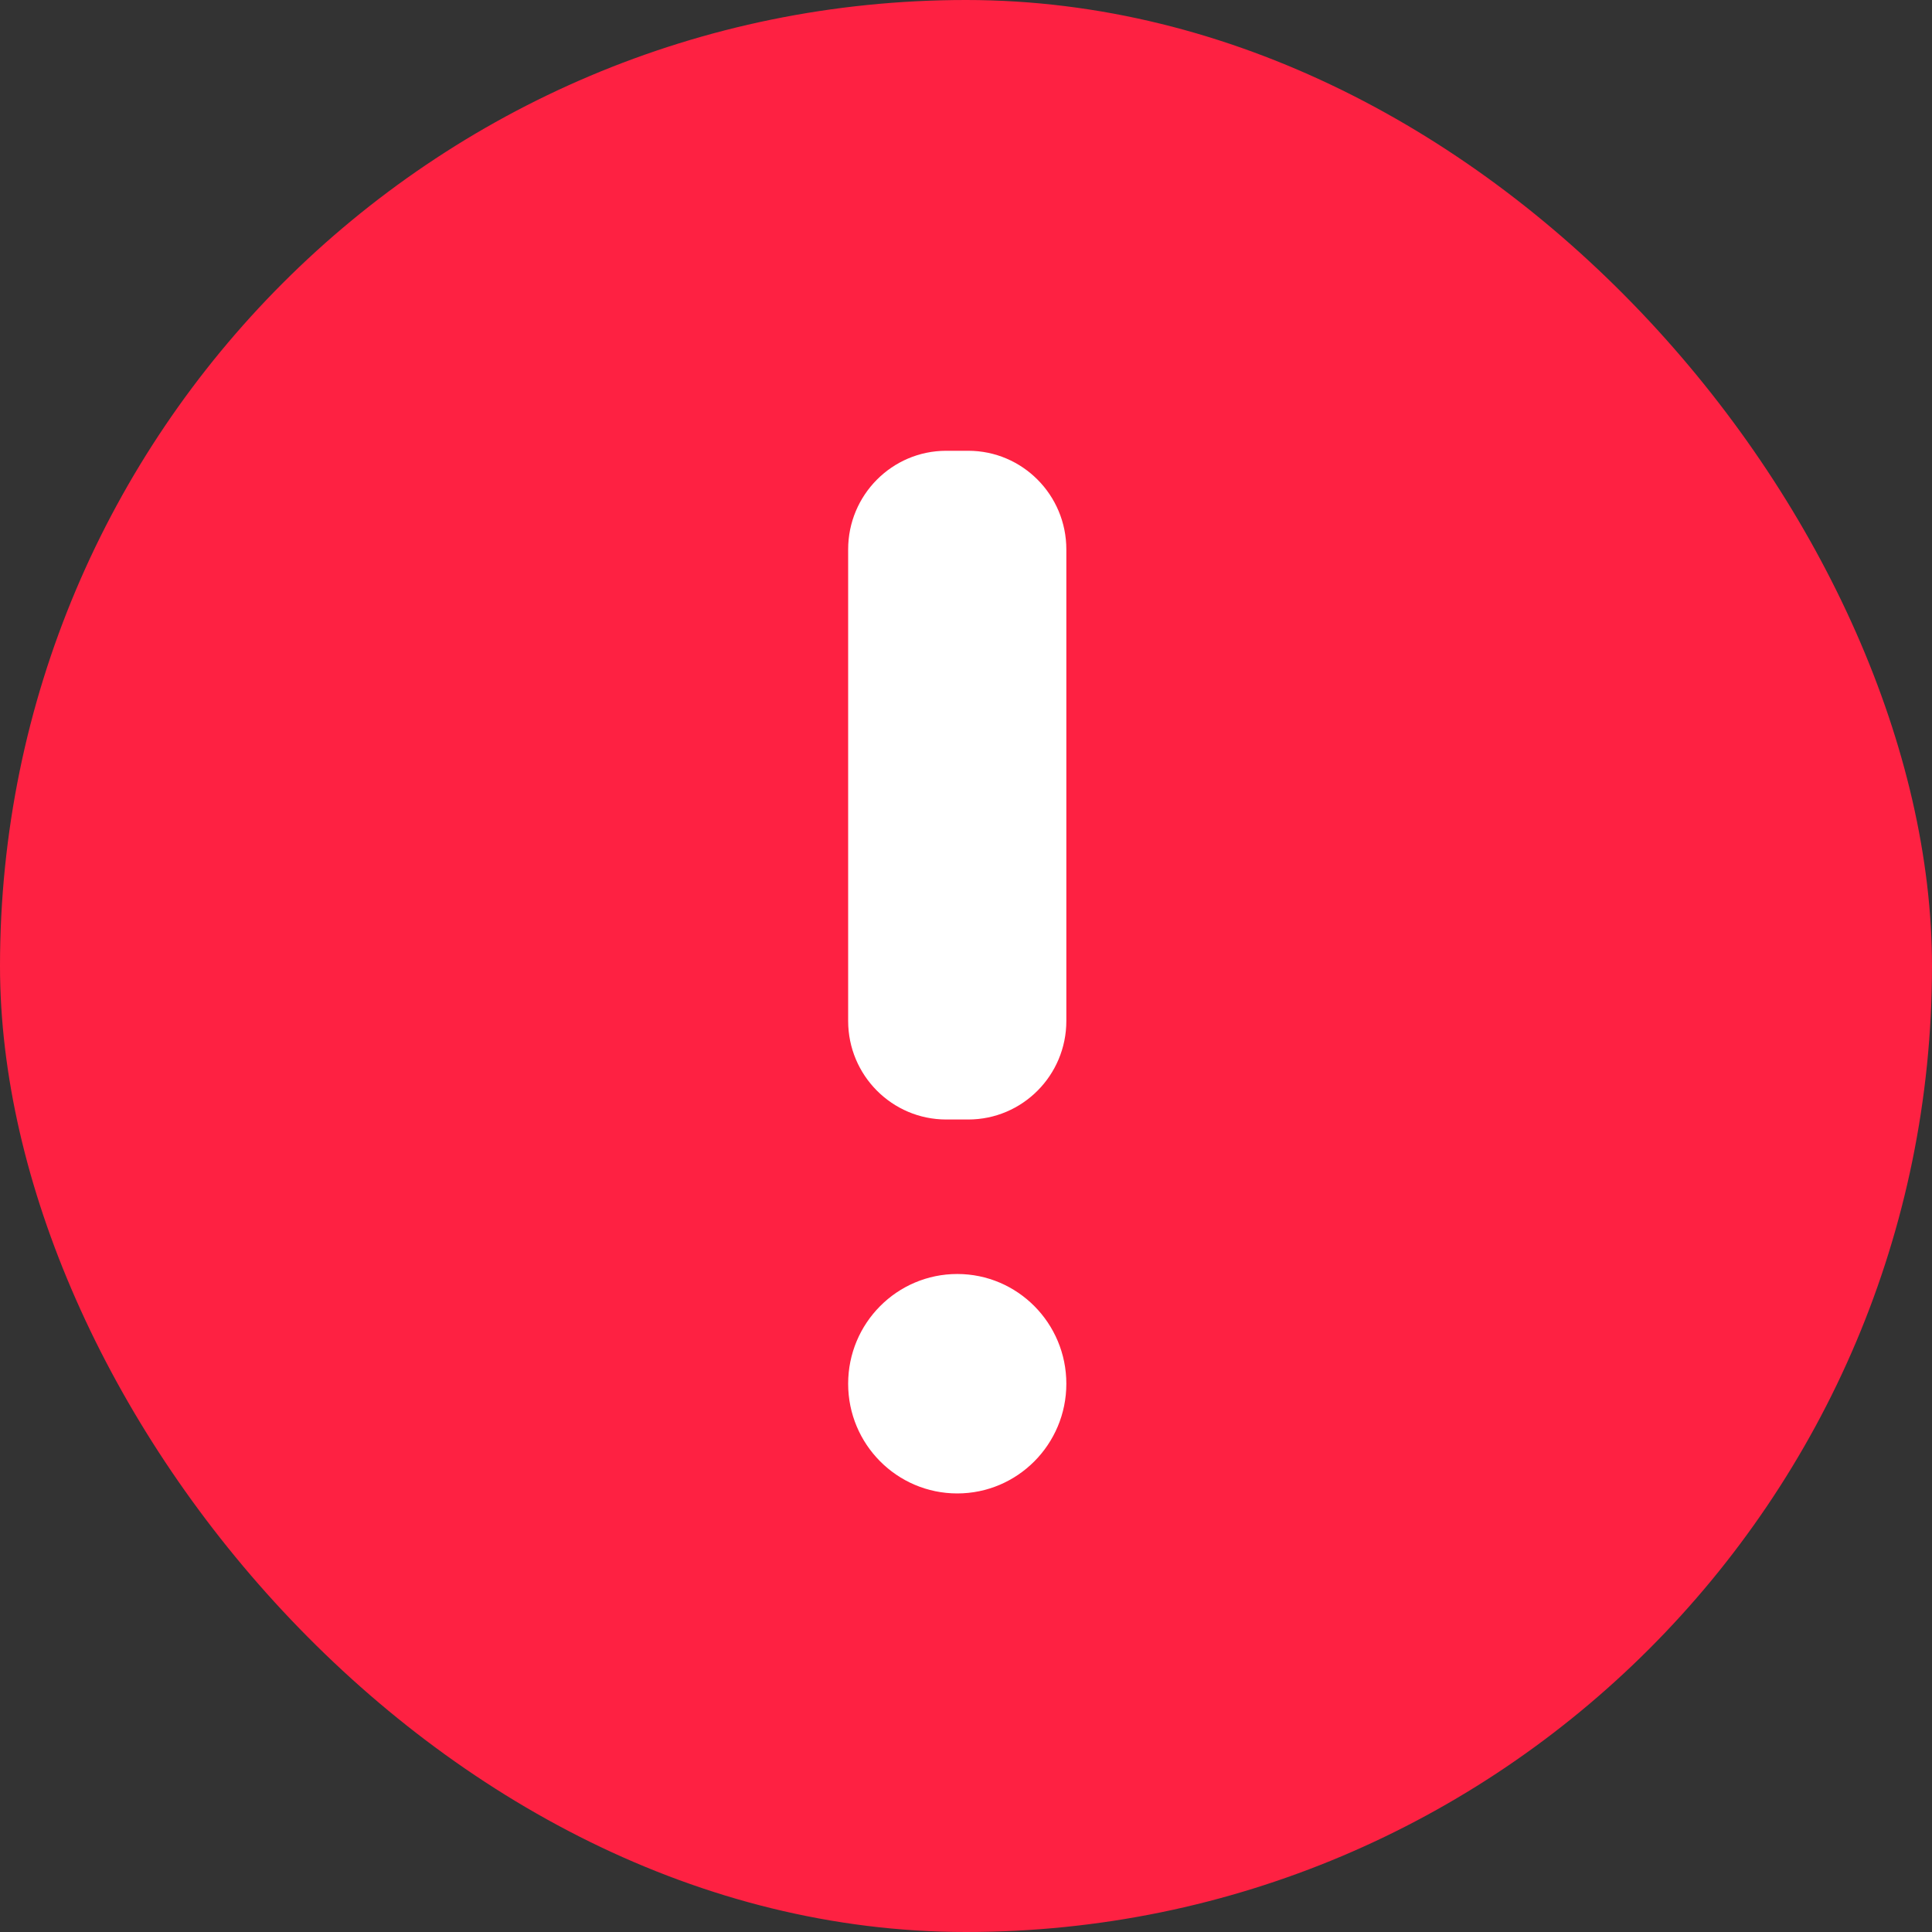
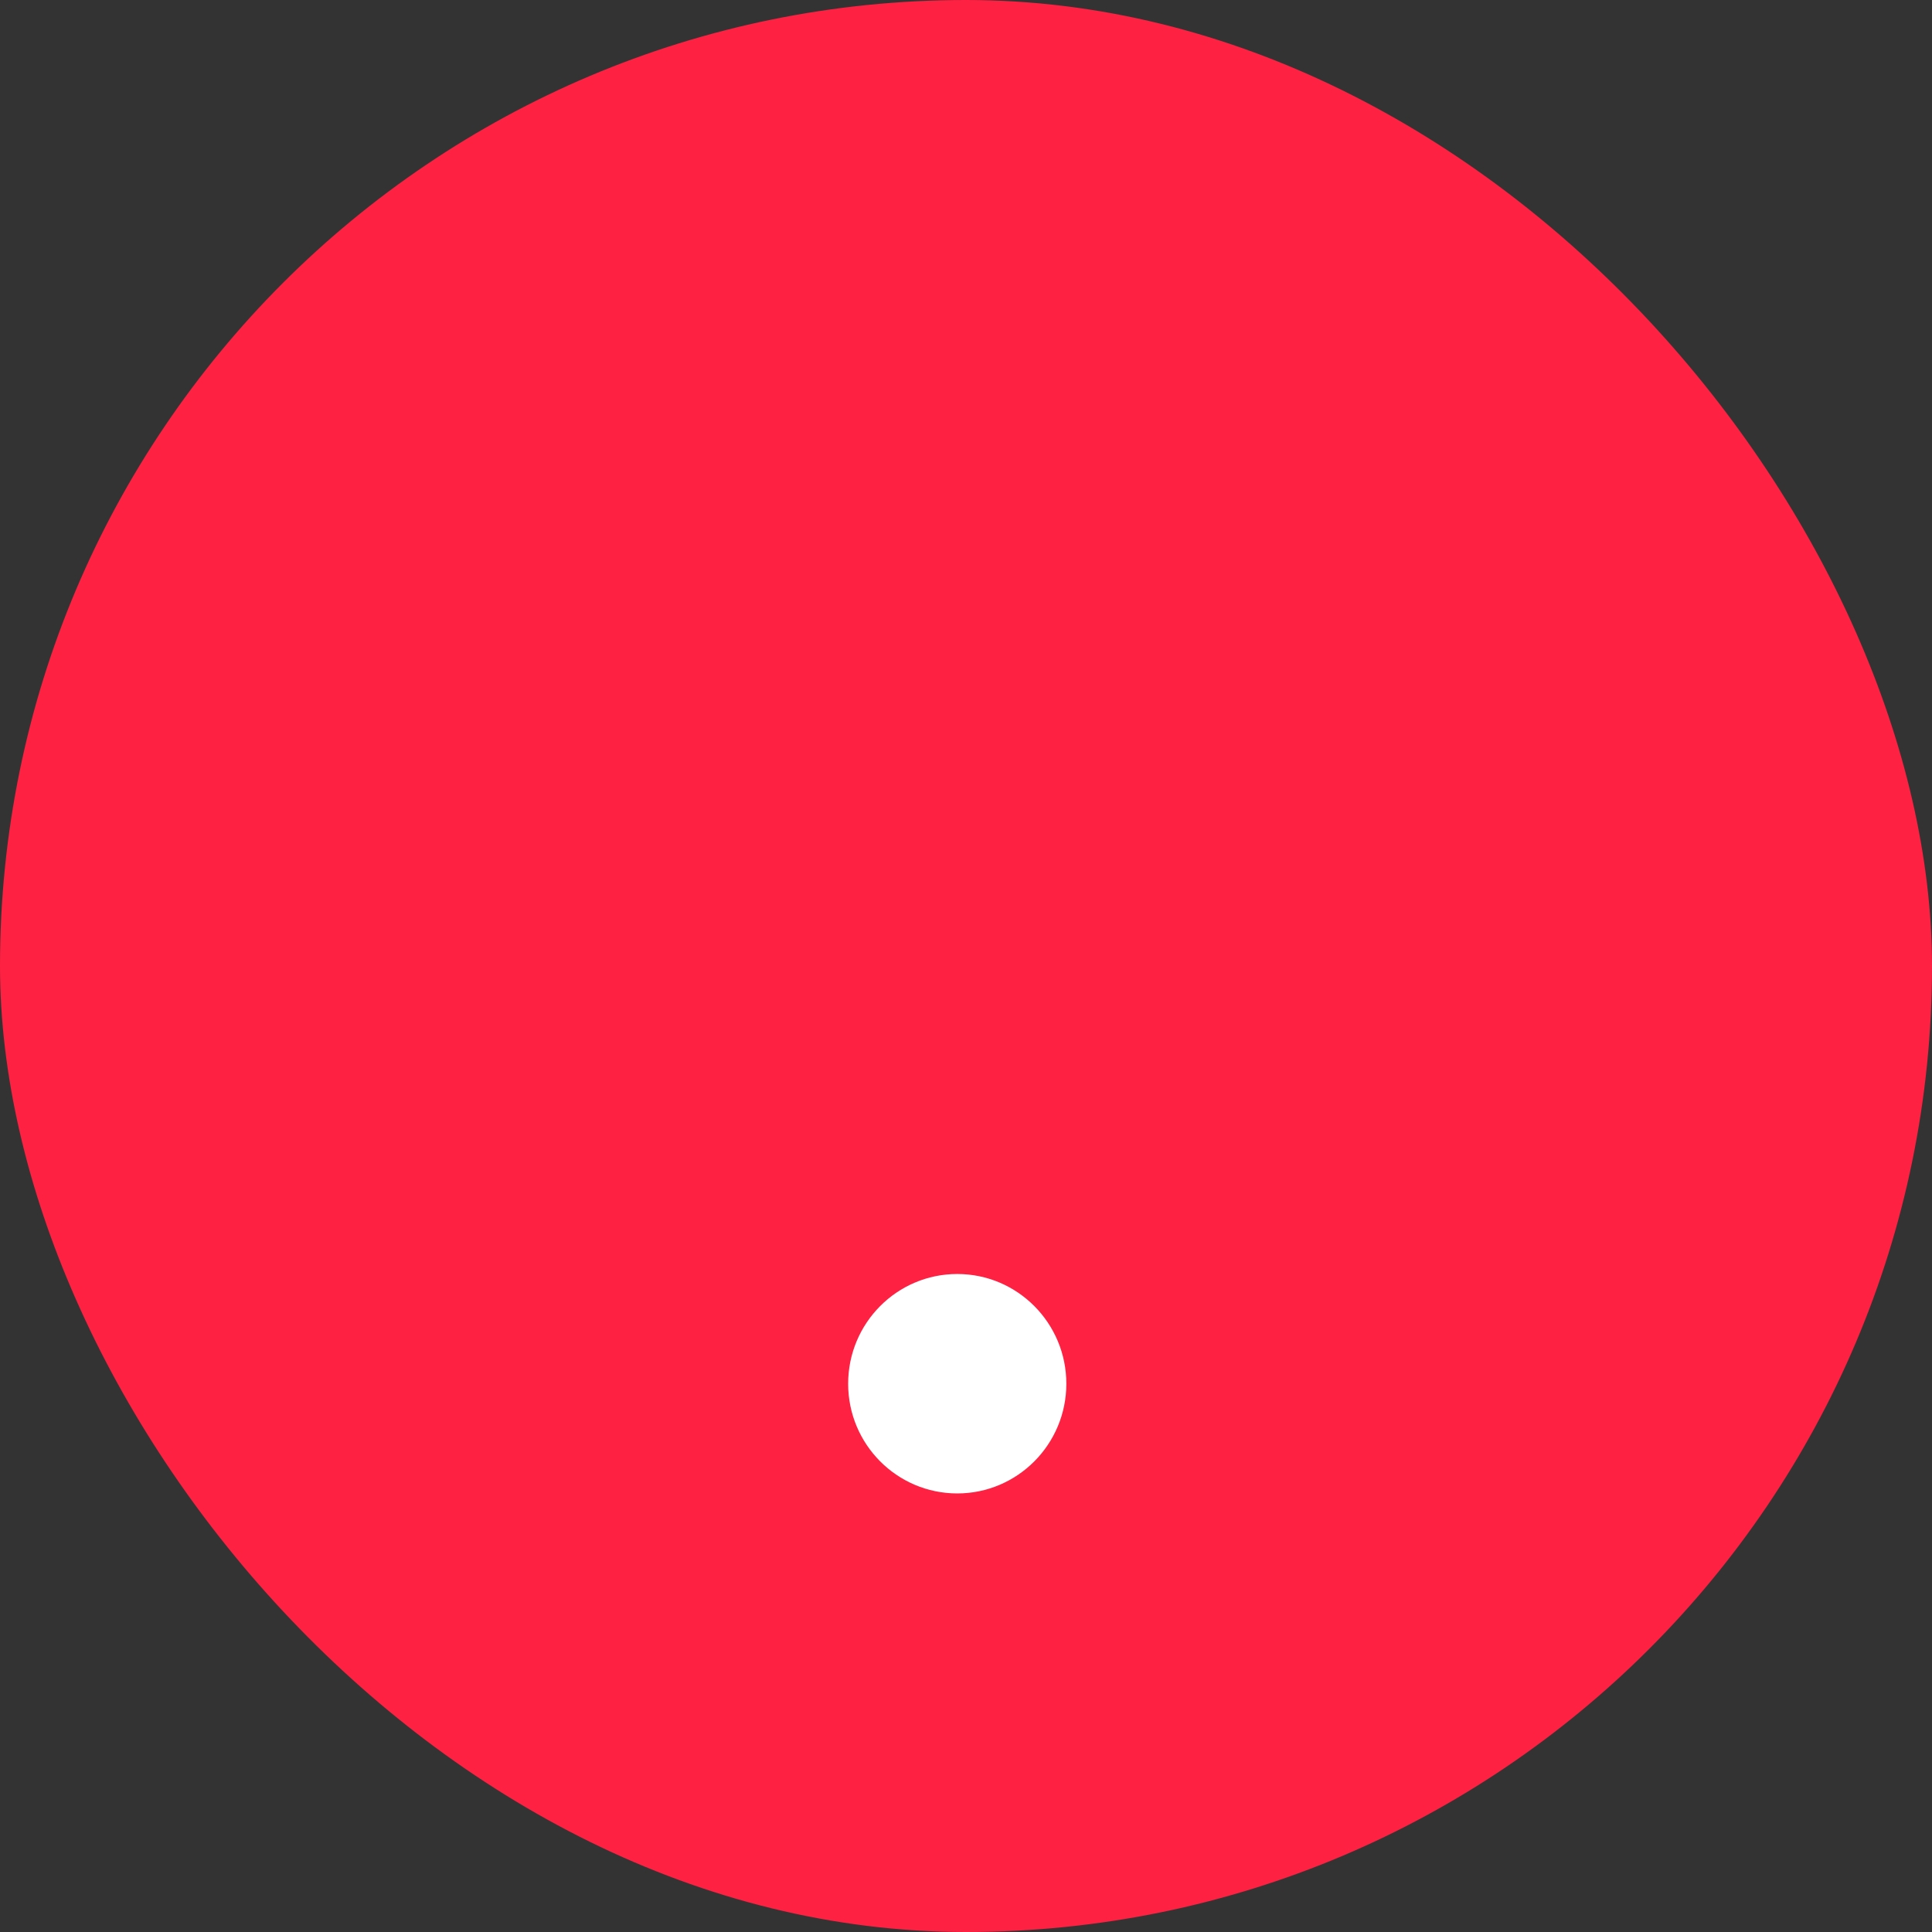
<svg xmlns="http://www.w3.org/2000/svg" width="31" height="31" viewBox="0 0 31 31" fill="none">
  <rect x="0" y="0" width="31" height="31" fill="#333333" stroke="none" />
  <rect width="31" height="31" rx="15.5" fill="#FE2142" />
-   <path d="M15.183 7.233H15.536C16.405 7.233 17.11 7.942 17.11 8.816V16.381C17.11 17.255 16.405 17.963 15.536 17.963H15.183C14.314 17.963 13.609 17.255 13.609 16.381V8.816C13.609 7.942 14.314 7.233 15.183 7.233Z" fill="white" />
-   <path d="M15.36 23.963C14.393 23.963 13.609 23.175 13.609 22.203C13.609 21.23 14.393 20.442 15.36 20.442C16.326 20.442 17.11 21.23 17.11 22.203C17.11 23.175 16.326 23.963 15.36 23.963Z" fill="white" />
+   <path d="M15.36 23.963C14.393 23.963 13.609 23.175 13.609 22.203C13.609 21.23 14.393 20.442 15.36 20.442C16.326 20.442 17.11 21.23 17.11 22.203C17.11 23.175 16.326 23.963 15.36 23.963" fill="white" />
</svg>